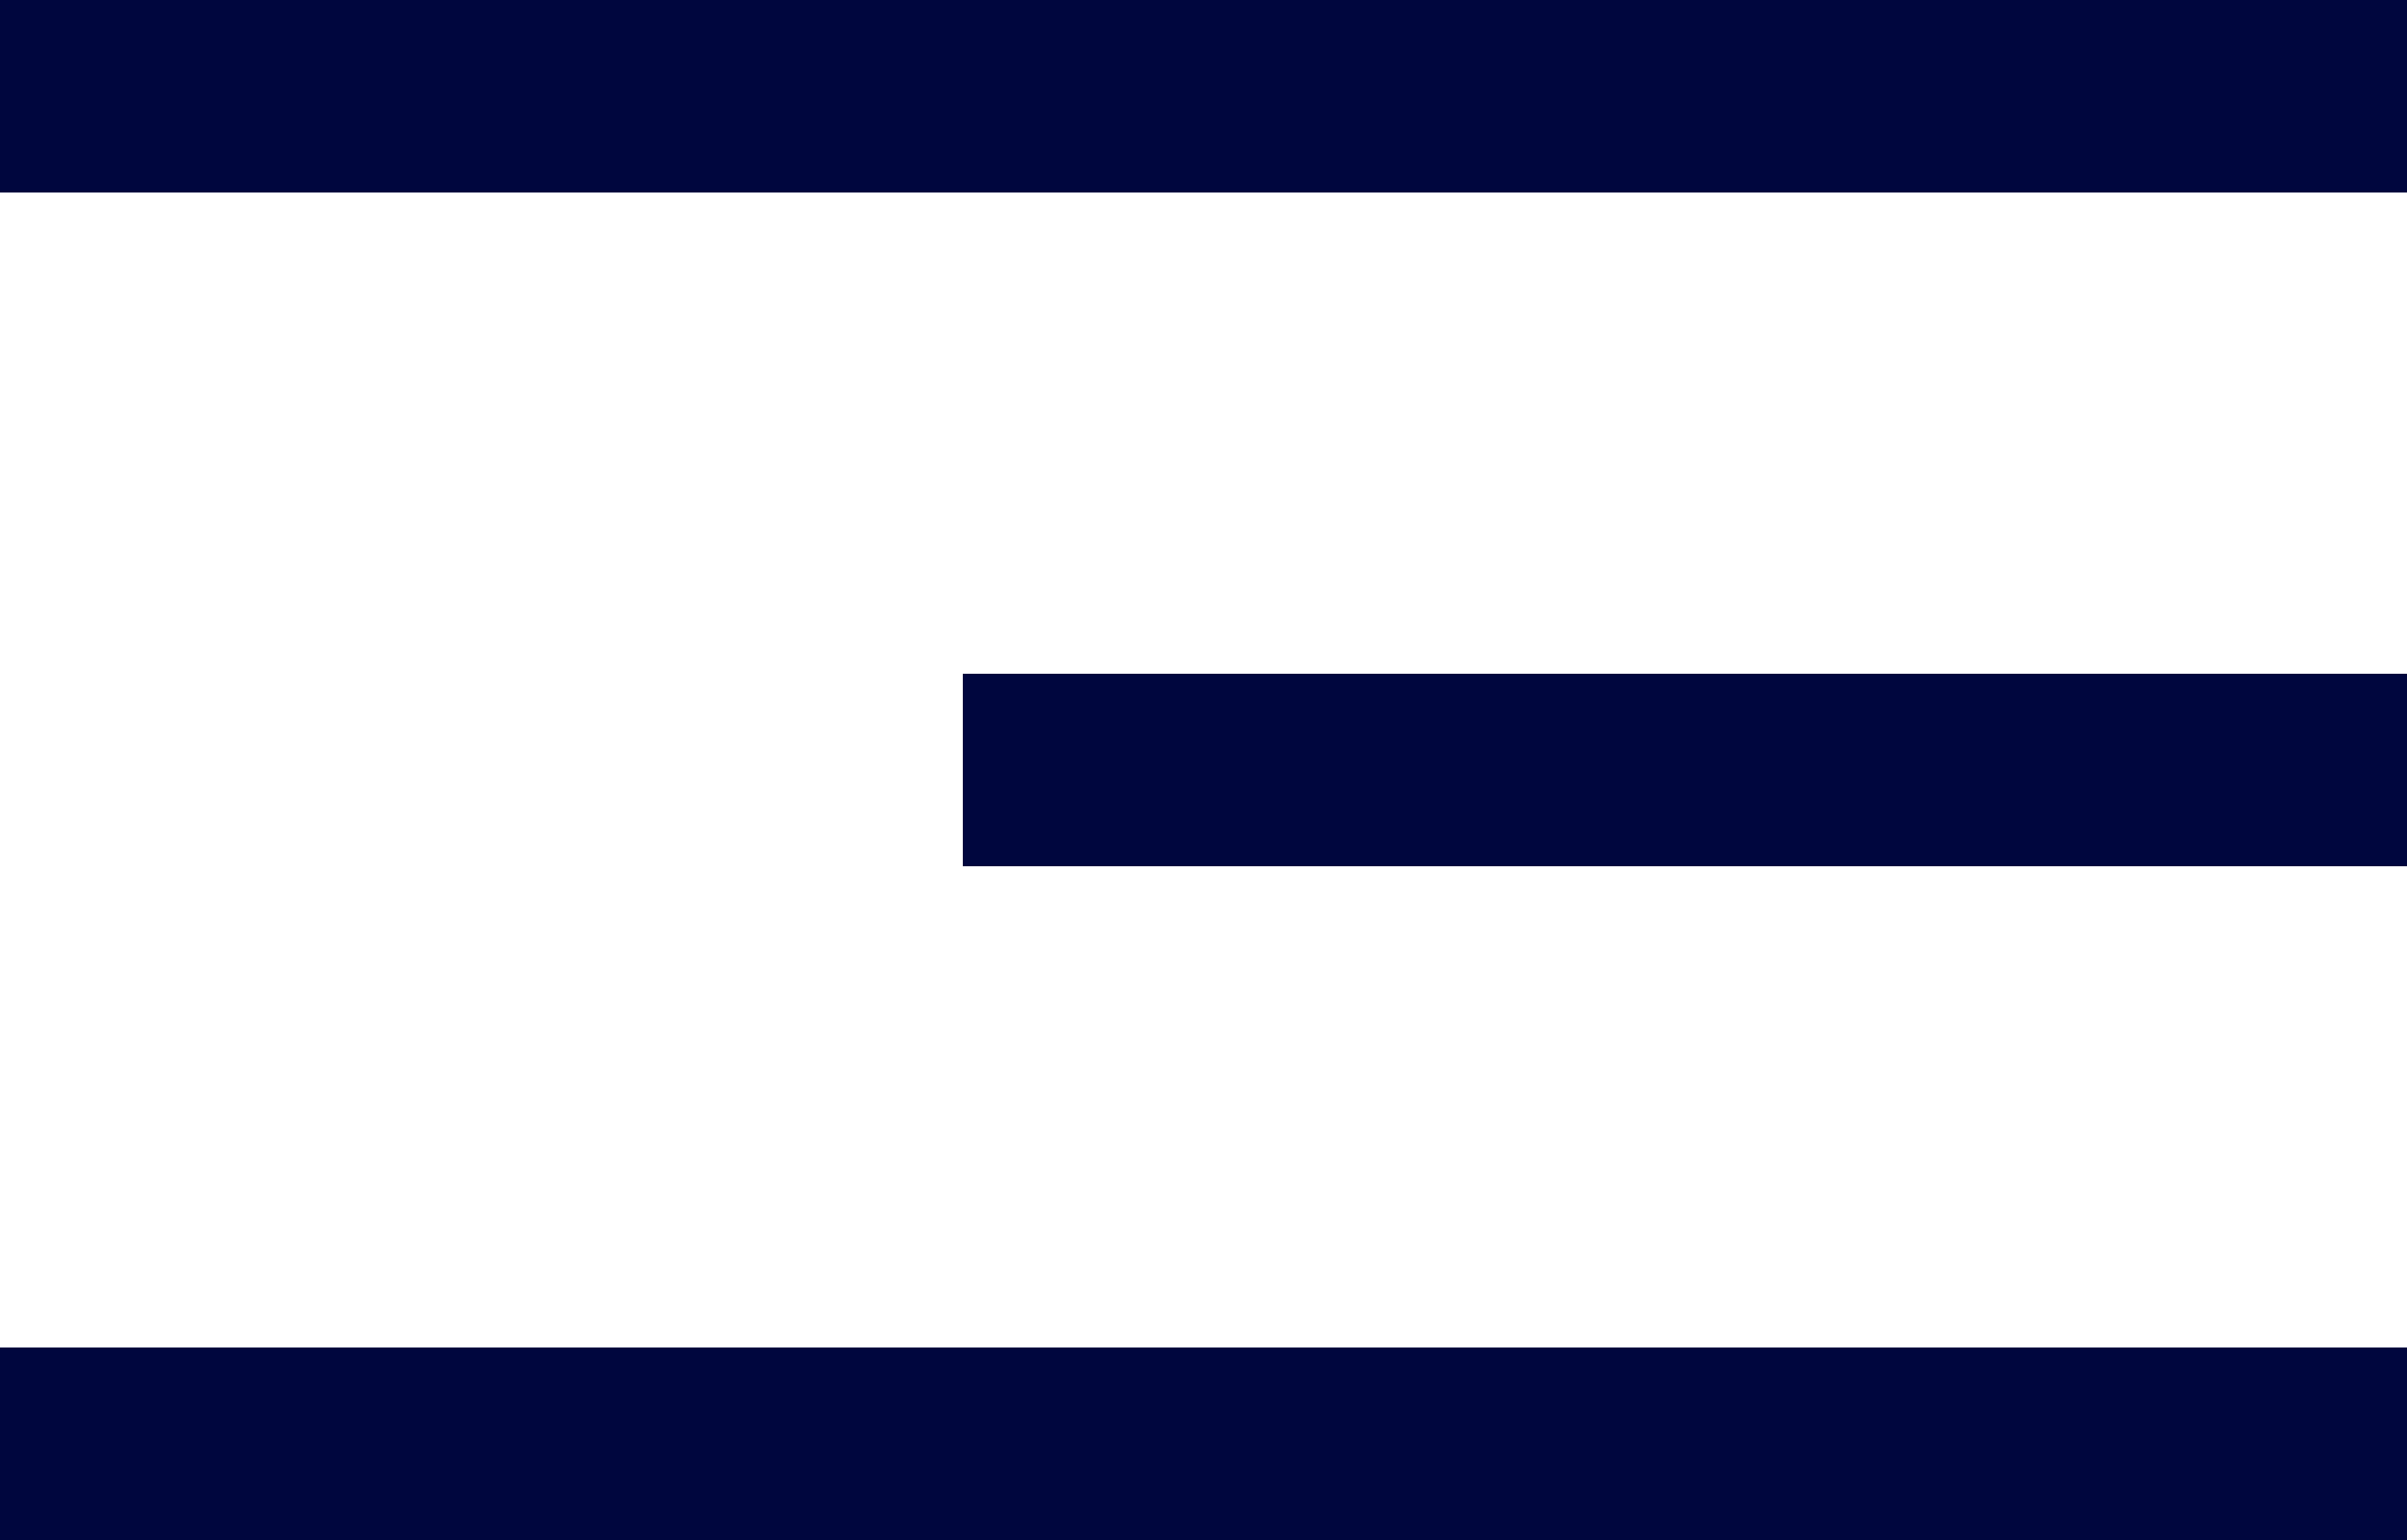
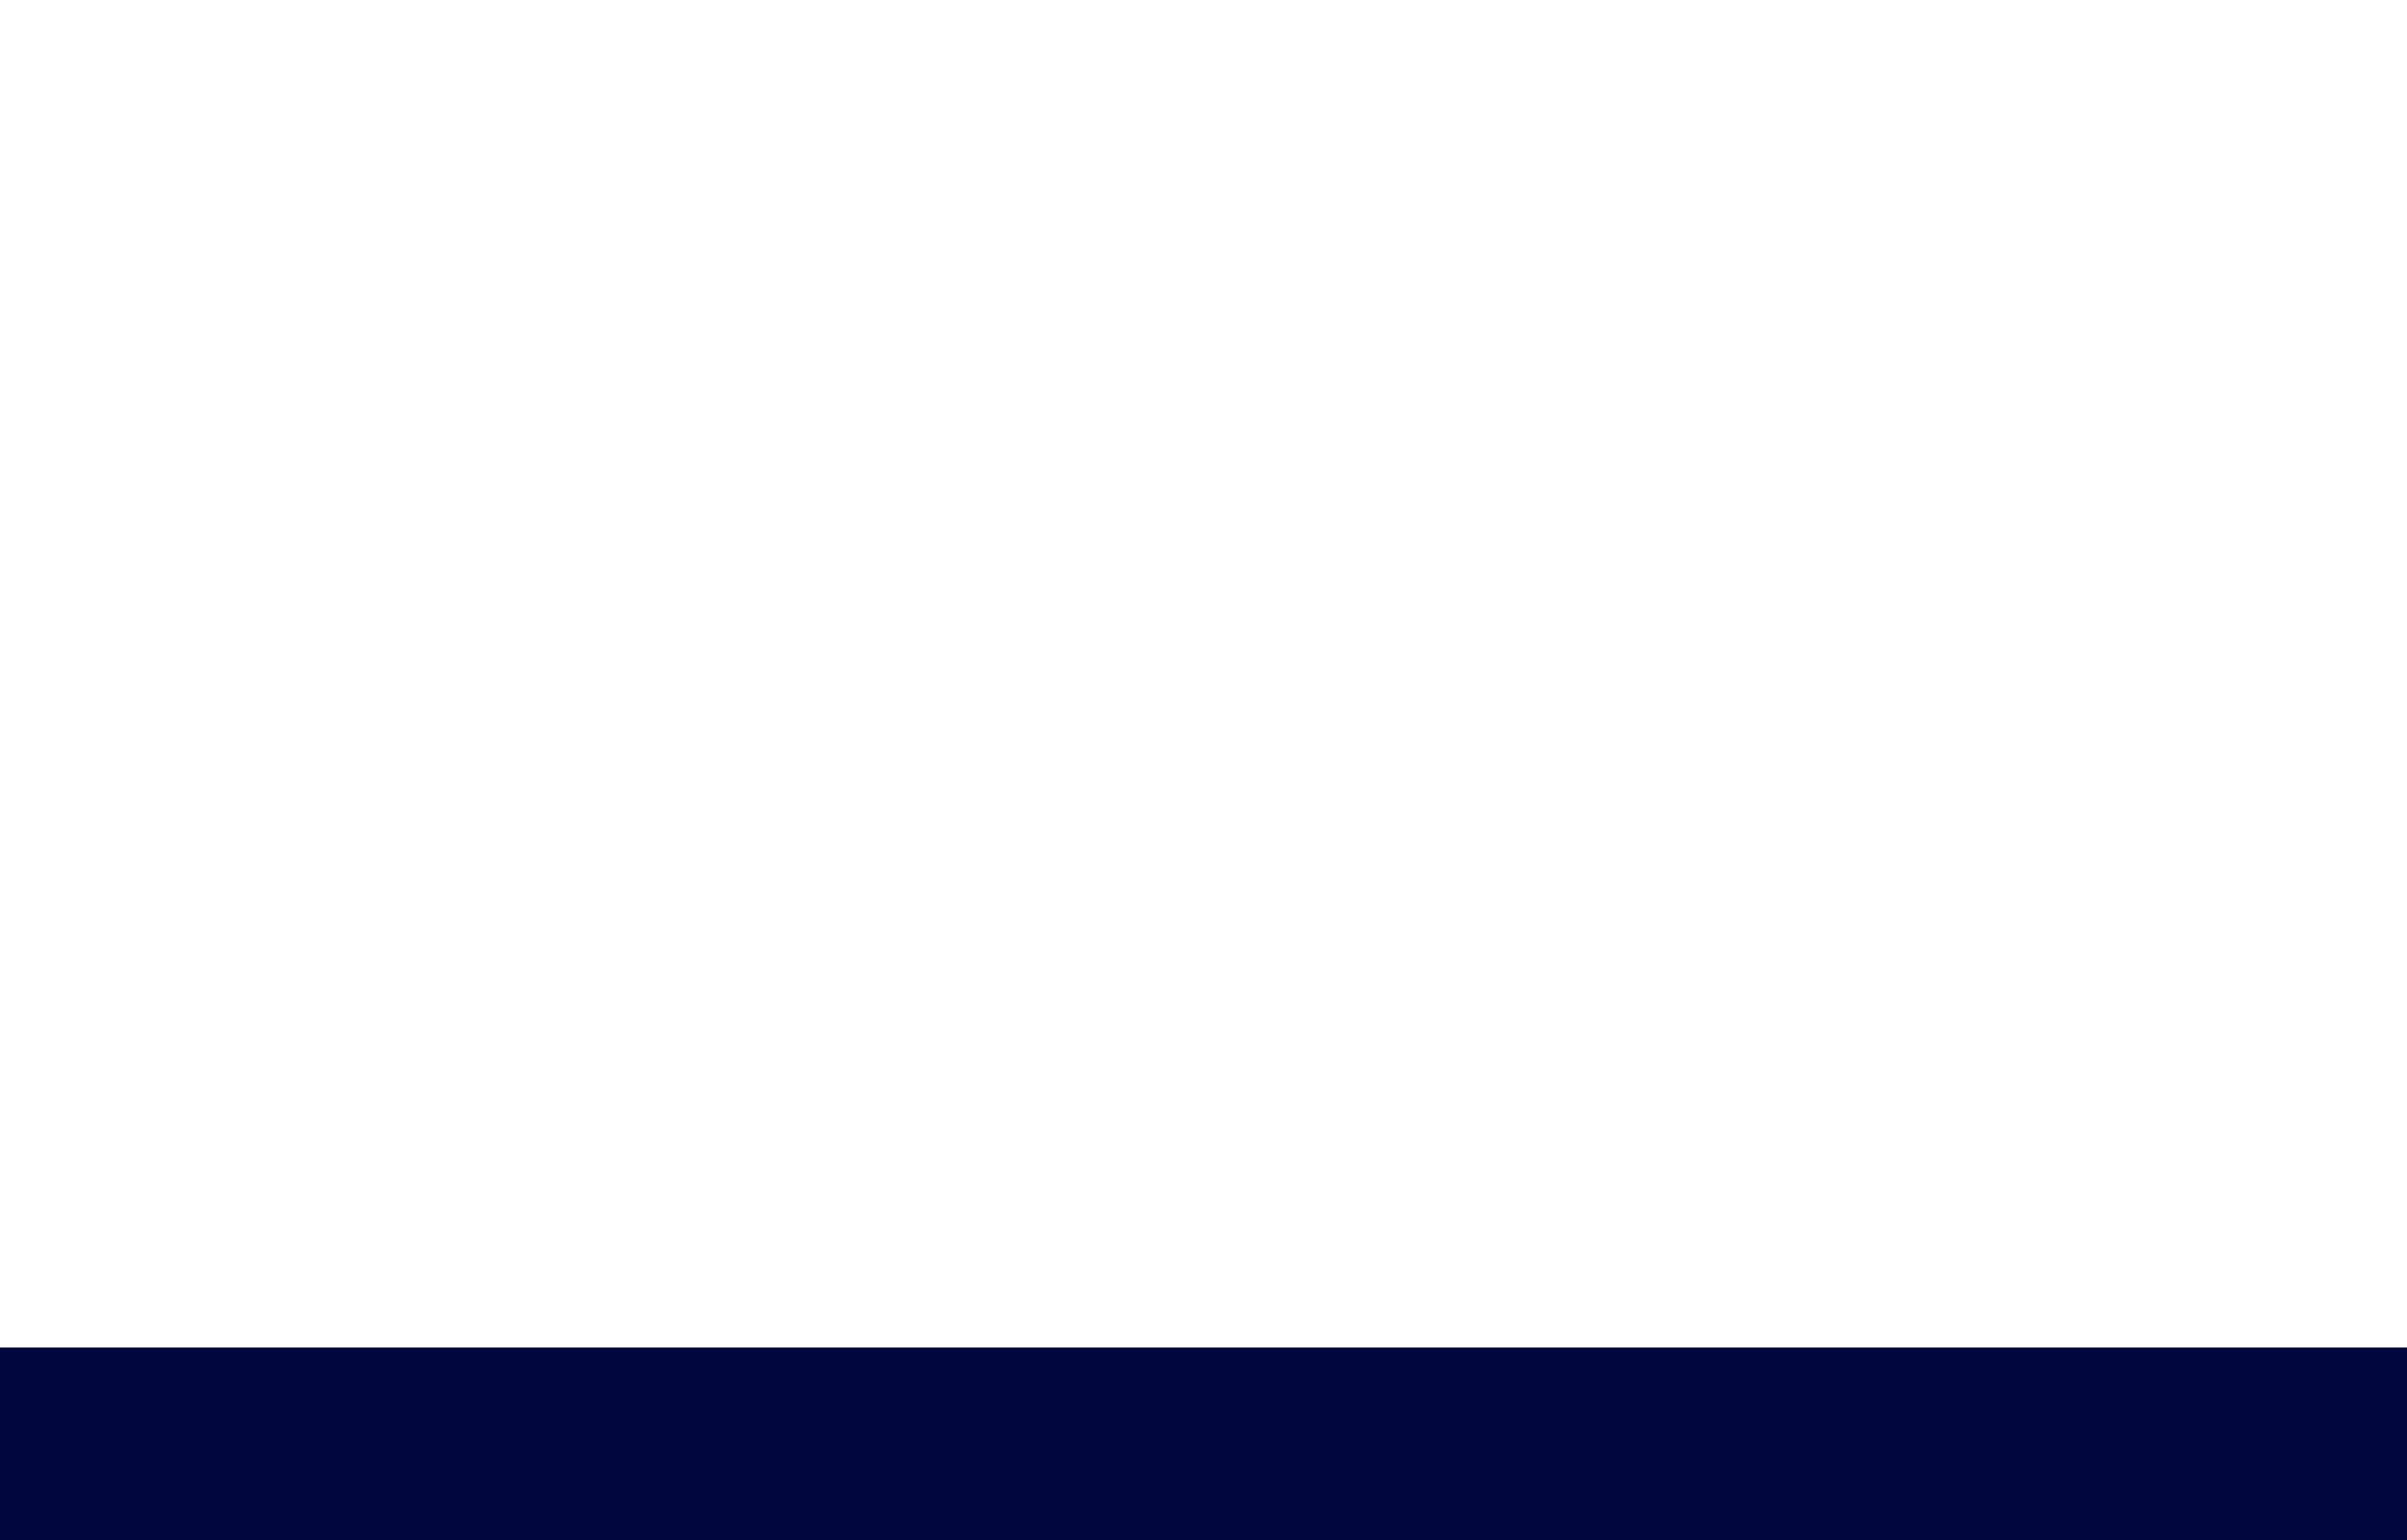
<svg xmlns="http://www.w3.org/2000/svg" width="50" height="32" viewBox="0 0 50 32" fill="none">
-   <rect width="50" height="4" fill="#00063E" />
-   <rect x="20" y="14" width="30" height="4" fill="#00063E" />
  <rect y="28" width="50" height="4" fill="#00063E" />
</svg>